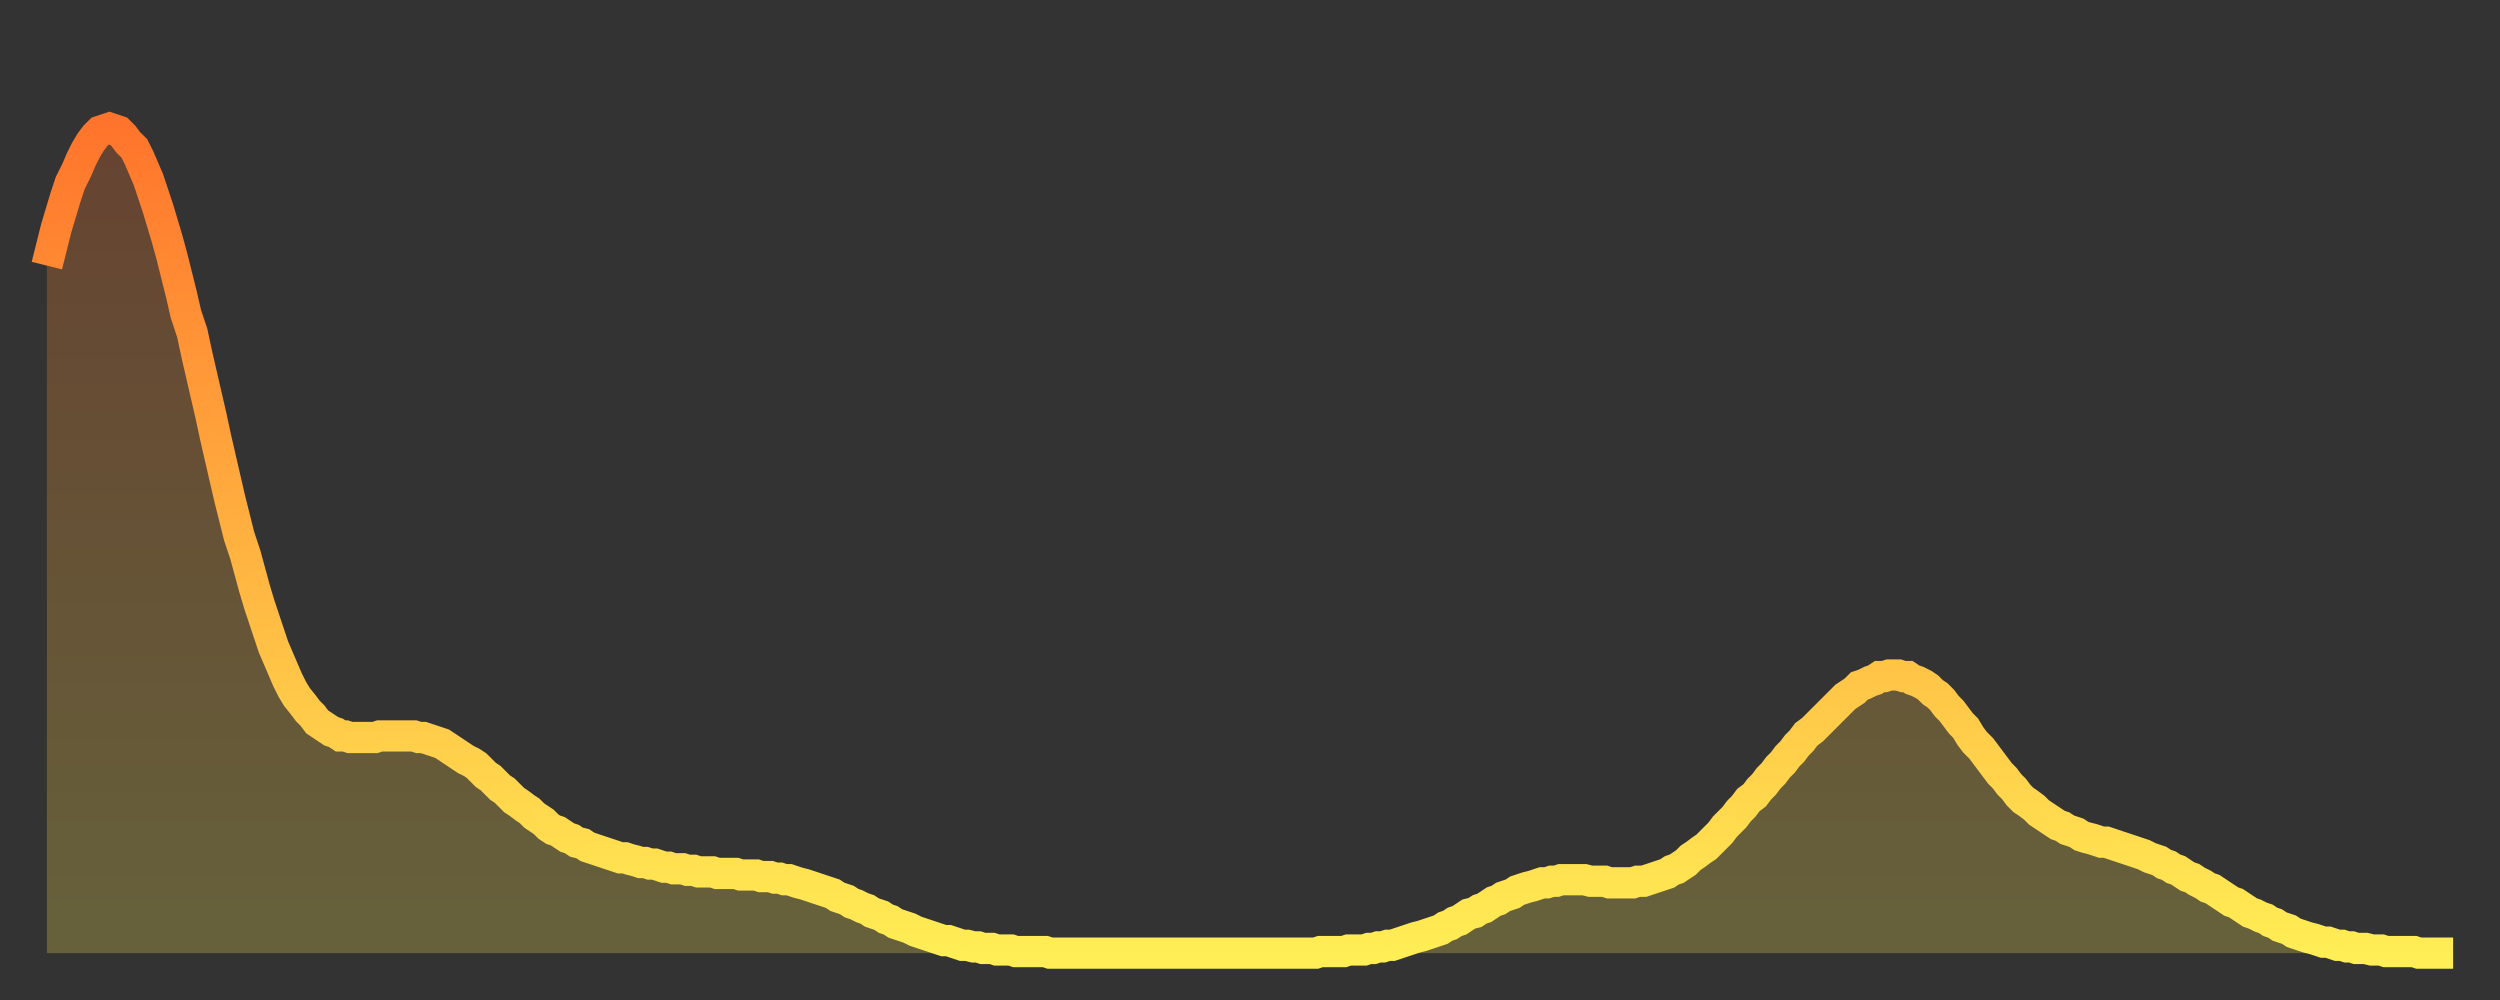
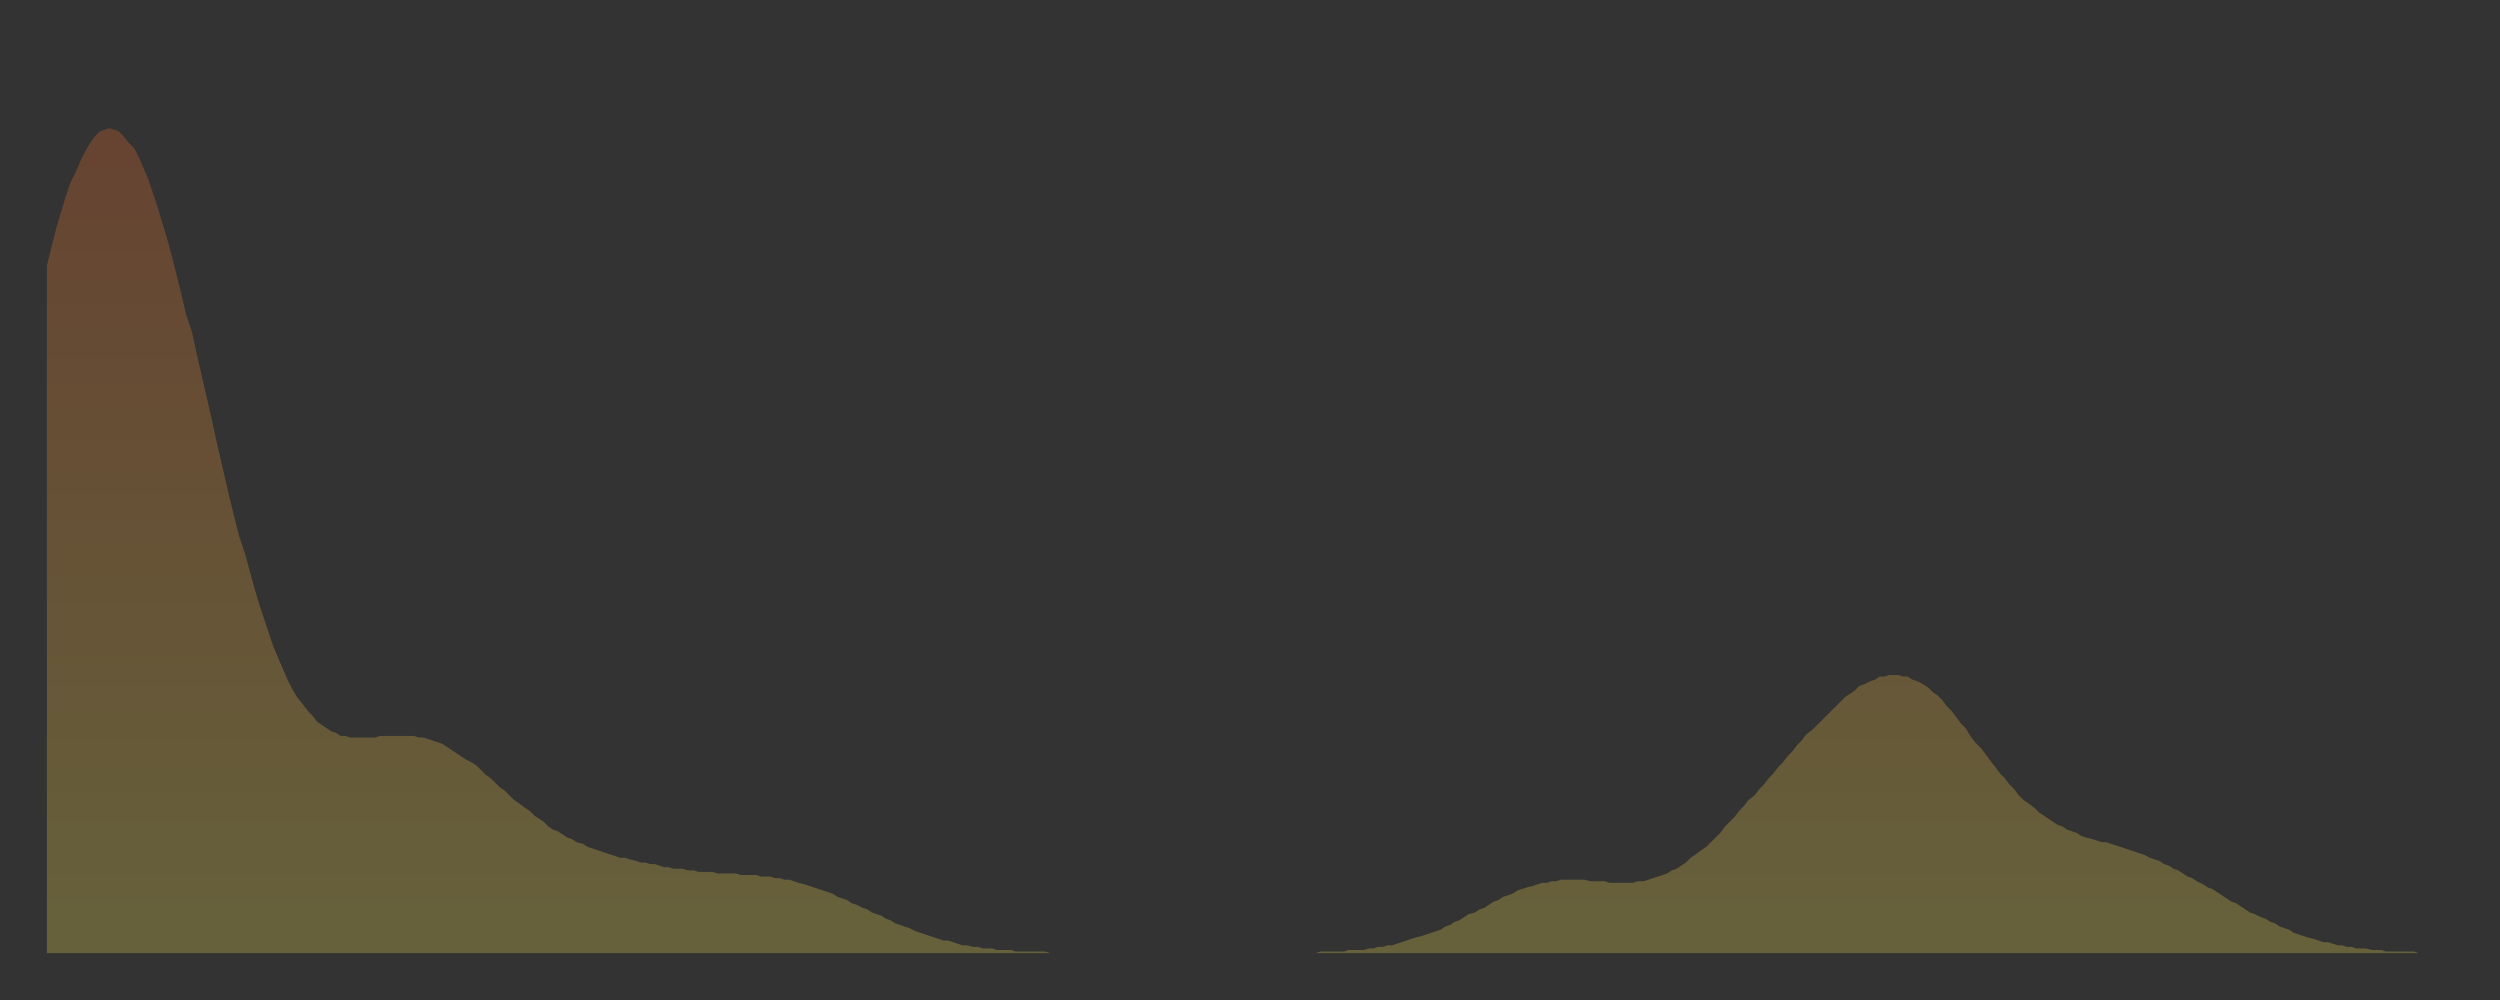
<svg xmlns="http://www.w3.org/2000/svg" baseProfile="full" height="64" version="1.1" width="160">
  <rect width="100%" height="100%" fill="#333333" stroke="none" />
  <defs>
    <linearGradient id="id2422228" x1="0" x2="0" y1="0" y2="1">
      <stop offset="0%" stop-color="#ff742c" />
      <stop offset="50%" stop-color="#ffb140" />
      <stop offset="100%" stop-color="#ffee55" />
    </linearGradient>
  </defs>
  <g transform="translate(3,3)">
    <g>
-       <path d="M 0.0 14.0 0.3 12.8 0.6 11.6 0.9 10.6 1.2 9.6 1.5 8.7 1.9 7.9 2.2 7.2 2.5 6.6 2.8 6.1 3.1 5.7 3.4 5.4 3.7 5.3 4.0 5.2 4.3 5.3 4.6 5.4 4.9 5.7 5.2 6.1 5.6 6.5 5.9 7.1 6.2 7.8 6.5 8.5 6.8 9.4 7.1 10.3 7.4 11.3 7.7 12.3 8.0 13.4 8.3 14.6 8.6 15.8 8.9 17.1 9.3 18.3 9.6 19.7 9.9 21.0 10.2 22.3 10.5 23.6 10.8 25.0 11.1 26.3 11.4 27.6 11.7 28.9 12.0 30.1 12.3 31.3 12.7 32.5 13.0 33.6 13.3 34.7 13.6 35.7 13.9 36.6 14.2 37.5 14.5 38.4 14.8 39.1 15.1 39.8 15.4 40.5 15.7 41.1 16.0 41.6 16.4 42.1 16.7 42.5 17.0 42.8 17.3 43.2 17.6 43.4 17.9 43.6 18.2 43.8 18.5 43.9 18.8 44.1 19.1 44.1 19.4 44.2 19.8 44.2 20.1 44.2 20.4 44.2 20.7 44.2 21.0 44.2 21.3 44.1 21.6 44.1 21.9 44.1 22.2 44.1 22.5 44.1 22.8 44.1 23.1 44.1 23.5 44.1 23.8 44.2 24.1 44.2 24.4 44.3 24.7 44.4 25.0 44.5 25.3 44.6 25.6 44.8 25.9 45.0 26.2 45.2 26.5 45.4 26.8 45.6 27.2 45.8 27.5 46.0 27.8 46.3 28.1 46.6 28.4 46.8 28.7 47.1 29.0 47.4 29.3 47.6 29.6 47.9 29.9 48.2 30.2 48.4 30.6 48.7 30.9 48.9 31.2 49.2 31.5 49.4 31.8 49.6 32.1 49.9 32.4 50.1 32.7 50.2 33.0 50.4 33.3 50.6 33.6 50.7 33.9 50.9 34.3 51.0 34.6 51.2 34.9 51.3 35.2 51.4 35.5 51.5 35.8 51.6 36.1 51.7 36.4 51.8 36.7 51.9 37.0 51.9 37.3 52.0 37.7 52.1 38.0 52.2 38.3 52.2 38.6 52.3 38.9 52.3 39.2 52.4 39.5 52.5 39.8 52.5 40.1 52.6 40.4 52.6 40.7 52.6 41.0 52.7 41.4 52.7 41.7 52.8 42.0 52.8 42.3 52.8 42.6 52.8 42.9 52.9 43.2 52.9 43.5 52.9 43.8 52.9 44.1 52.9 44.4 53.0 44.7 53.0 45.1 53.0 45.4 53.0 45.7 53.1 46.0 53.1 46.3 53.1 46.6 53.2 46.9 53.2 47.2 53.3 47.5 53.3 47.8 53.4 48.1 53.5 48.5 53.6 48.8 53.7 49.1 53.8 49.4 53.9 49.7 54.0 50.0 54.1 50.3 54.2 50.6 54.4 50.9 54.5 51.2 54.6 51.5 54.8 51.8 54.9 52.2 55.1 52.5 55.2 52.8 55.4 53.1 55.5 53.4 55.6 53.7 55.8 54.0 55.9 54.3 56.1 54.6 56.2 54.9 56.3 55.2 56.4 55.6 56.6 55.9 56.7 56.2 56.8 56.5 56.9 56.8 57.0 57.1 57.1 57.4 57.2 57.7 57.2 58.0 57.3 58.3 57.4 58.6 57.5 58.9 57.5 59.3 57.6 59.6 57.6 59.9 57.7 60.2 57.7 60.5 57.7 60.8 57.8 61.1 57.8 61.4 57.8 61.7 57.8 62.0 57.9 62.3 57.9 62.6 57.9 63.0 57.9 63.3 57.9 63.6 57.9 63.9 57.9 64.2 58.0 64.5 58.0 64.8 58.0 65.1 58.0 65.4 58.0 65.7 58.0 66.0 58.0 66.4 58.0 66.7 58.0 67.0 58.0 67.3 58.0 67.6 58.0 67.9 58.0 68.2 58.0 68.5 58.0 68.8 58.0 69.1 58.0 69.4 58.0 69.7 58.0 70.1 58.0 70.4 58.0 70.7 58.0 71.0 58.0 71.3 58.0 71.6 58.0 71.9 58.0 72.2 58.0 72.5 58.0 72.8 58.0 73.1 58.0 73.5 58.0 73.8 58.0 74.1 58.0 74.4 58.0 74.7 58.0 75.0 58.0 75.3 58.0 75.6 58.0 75.9 58.0 76.2 58.0 76.5 58.0 76.8 58.0 77.2 58.0 77.5 58.0 77.8 58.0 78.1 58.0 78.4 58.0 78.7 58.0 79.0 58.0 79.3 58.0 79.6 58.0 79.9 58.0 80.2 58.0 80.5 58.0 80.9 58.0 81.2 58.0 81.5 57.9 81.8 57.9 82.1 57.9 82.4 57.9 82.7 57.9 83.0 57.9 83.3 57.8 83.6 57.8 83.9 57.8 84.3 57.8 84.6 57.7 84.9 57.7 85.2 57.6 85.5 57.6 85.8 57.5 86.1 57.5 86.4 57.4 86.7 57.3 87.0 57.2 87.3 57.1 87.6 57.0 88.0 56.9 88.3 56.8 88.6 56.7 88.9 56.6 89.2 56.5 89.5 56.3 89.8 56.2 90.1 56.0 90.4 55.9 90.7 55.7 91.0 55.5 91.4 55.4 91.7 55.2 92.0 55.1 92.3 54.9 92.6 54.7 92.9 54.6 93.2 54.4 93.5 54.3 93.8 54.2 94.1 54.0 94.4 53.9 94.7 53.8 95.1 53.7 95.4 53.6 95.7 53.5 96.0 53.5 96.3 53.4 96.6 53.4 96.9 53.3 97.2 53.3 97.5 53.3 97.8 53.3 98.1 53.3 98.4 53.3 98.8 53.4 99.1 53.4 99.4 53.4 99.7 53.4 100.0 53.5 100.3 53.5 100.6 53.5 100.9 53.5 101.2 53.5 101.5 53.5 101.8 53.4 102.2 53.4 102.5 53.3 102.8 53.2 103.1 53.1 103.4 53.0 103.7 52.9 104.0 52.7 104.3 52.6 104.6 52.4 104.9 52.2 105.2 51.9 105.5 51.7 105.9 51.4 106.2 51.2 106.5 50.9 106.8 50.6 107.1 50.3 107.4 49.9 107.7 49.6 108.0 49.3 108.3 48.9 108.6 48.6 108.9 48.2 109.3 47.9 109.6 47.5 109.9 47.2 110.2 46.8 110.5 46.5 110.8 46.1 111.1 45.8 111.4 45.4 111.7 45.1 112.0 44.7 112.3 44.4 112.6 44.0 113.0 43.7 113.3 43.4 113.6 43.1 113.9 42.8 114.2 42.5 114.5 42.2 114.8 41.9 115.1 41.6 115.4 41.4 115.7 41.2 116.0 40.9 116.3 40.8 116.7 40.6 117.0 40.5 117.3 40.3 117.6 40.3 117.9 40.2 118.2 40.2 118.5 40.2 118.8 40.3 119.1 40.3 119.4 40.5 119.7 40.6 120.1 40.8 120.4 41.0 120.7 41.3 121.0 41.5 121.3 41.8 121.6 42.2 121.9 42.5 122.2 42.9 122.5 43.3 122.8 43.6 123.1 44.1 123.4 44.5 123.8 44.9 124.1 45.3 124.4 45.7 124.7 46.1 125.0 46.5 125.3 46.8 125.6 47.2 125.9 47.5 126.2 47.9 126.5 48.2 126.8 48.4 127.2 48.7 127.5 49.0 127.8 49.2 128.1 49.4 128.4 49.6 128.7 49.8 129.0 49.9 129.3 50.1 129.6 50.2 129.9 50.3 130.2 50.5 130.5 50.6 130.9 50.7 131.2 50.8 131.5 50.9 131.8 50.9 132.1 51.0 132.4 51.1 132.7 51.2 133.0 51.3 133.3 51.4 133.6 51.5 133.9 51.6 134.2 51.7 134.6 51.9 134.9 52.0 135.2 52.1 135.5 52.3 135.8 52.4 136.1 52.6 136.4 52.7 136.7 52.9 137.0 53.1 137.3 53.2 137.6 53.4 138.0 53.6 138.3 53.8 138.6 53.9 138.9 54.1 139.2 54.3 139.5 54.5 139.8 54.7 140.1 54.8 140.4 55.0 140.7 55.2 141.0 55.4 141.3 55.5 141.7 55.7 142.0 55.8 142.3 56.0 142.6 56.1 142.9 56.3 143.2 56.4 143.5 56.5 143.8 56.7 144.1 56.8 144.4 56.9 144.7 57.0 145.1 57.1 145.4 57.2 145.7 57.3 146.0 57.3 146.3 57.4 146.6 57.5 146.9 57.5 147.2 57.6 147.5 57.6 147.8 57.7 148.1 57.7 148.4 57.7 148.8 57.8 149.1 57.8 149.4 57.8 149.7 57.9 150.0 57.9 150.3 57.9 150.6 57.9 150.9 57.9 151.2 57.9 151.5 57.9 151.8 58.0 152.1 58.0 152.5 58.0 152.8 58.0 153.1 58.0 153.4 58.0 153.7 58.0 154.0 58.0" fill="none" id="graph-curve" opacity="1" stroke="url(#id2422228)" stroke-width="2" />
      <path d="M 0 58 L 0.0 14.0 0.3 12.8 0.6 11.6 0.9 10.6 1.2 9.6 1.5 8.7 1.9 7.9 2.2 7.2 2.5 6.6 2.8 6.1 3.1 5.7 3.4 5.4 3.7 5.3 4.0 5.2 4.3 5.3 4.6 5.4 4.9 5.7 5.2 6.1 5.6 6.5 5.9 7.1 6.2 7.8 6.5 8.5 6.8 9.4 7.1 10.3 7.4 11.3 7.7 12.3 8.0 13.4 8.3 14.6 8.6 15.8 8.9 17.1 9.3 18.3 9.6 19.7 9.9 21.0 10.2 22.3 10.5 23.6 10.8 25.0 11.1 26.3 11.4 27.6 11.7 28.9 12.0 30.1 12.3 31.3 12.7 32.5 13.0 33.6 13.3 34.7 13.6 35.7 13.9 36.6 14.2 37.5 14.5 38.4 14.8 39.1 15.1 39.8 15.4 40.5 15.7 41.1 16.0 41.6 16.4 42.1 16.7 42.5 17.0 42.8 17.3 43.2 17.6 43.4 17.9 43.6 18.2 43.8 18.5 43.9 18.8 44.1 19.1 44.1 19.4 44.2 19.8 44.2 20.1 44.2 20.4 44.2 20.7 44.2 21.0 44.2 21.3 44.1 21.6 44.1 21.9 44.1 22.2 44.1 22.5 44.1 22.8 44.1 23.1 44.1 23.5 44.1 23.8 44.2 24.1 44.2 24.4 44.3 24.7 44.4 25.0 44.5 25.3 44.6 25.6 44.8 25.9 45.0 26.2 45.2 26.5 45.4 26.8 45.6 27.2 45.8 27.5 46.0 27.8 46.3 28.1 46.6 28.4 46.8 28.7 47.1 29.0 47.4 29.3 47.6 29.6 47.9 29.9 48.2 30.2 48.4 30.6 48.7 30.9 48.9 31.2 49.2 31.5 49.4 31.8 49.6 32.1 49.9 32.4 50.1 32.7 50.2 33.0 50.4 33.3 50.6 33.6 50.7 33.9 50.9 34.3 51.0 34.6 51.2 34.9 51.3 35.2 51.4 35.5 51.5 35.8 51.6 36.1 51.7 36.4 51.8 36.7 51.9 37.0 51.9 37.3 52.0 37.7 52.1 38.0 52.2 38.3 52.2 38.6 52.3 38.9 52.3 39.2 52.4 39.5 52.5 39.8 52.5 40.1 52.6 40.4 52.6 40.7 52.6 41.0 52.7 41.4 52.7 41.7 52.8 42.0 52.8 42.3 52.8 42.6 52.8 42.9 52.9 43.2 52.9 43.5 52.9 43.8 52.9 44.1 52.9 44.4 53.0 44.7 53.0 45.1 53.0 45.4 53.0 45.7 53.1 46.0 53.1 46.3 53.1 46.6 53.2 46.9 53.2 47.2 53.3 47.5 53.3 47.8 53.4 48.1 53.5 48.5 53.6 48.8 53.7 49.1 53.8 49.4 53.9 49.7 54.0 50.0 54.1 50.3 54.2 50.6 54.4 50.9 54.5 51.2 54.6 51.5 54.8 51.8 54.9 52.2 55.1 52.5 55.2 52.8 55.4 53.1 55.5 53.4 55.6 53.7 55.8 54.0 55.9 54.3 56.1 54.6 56.2 54.9 56.3 55.2 56.4 55.6 56.6 55.9 56.7 56.2 56.8 56.5 56.9 56.8 57.0 57.1 57.1 57.4 57.2 57.7 57.2 58.0 57.3 58.3 57.4 58.6 57.5 58.9 57.5 59.3 57.6 59.6 57.6 59.9 57.7 60.2 57.7 60.5 57.7 60.8 57.8 61.1 57.8 61.4 57.8 61.7 57.8 62.0 57.9 62.3 57.9 62.6 57.9 63.0 57.9 63.3 57.9 63.6 57.9 63.9 57.9 64.2 58.0 64.5 58.0 64.8 58.0 65.1 58.0 65.4 58.0 65.7 58.0 66.0 58.0 66.4 58.0 66.7 58.0 67.0 58.0 67.3 58.0 67.6 58.0 67.9 58.0 68.2 58.0 68.5 58.0 68.8 58.0 69.1 58.0 69.4 58.0 69.7 58.0 70.1 58.0 70.4 58.0 70.7 58.0 71.0 58.0 71.3 58.0 71.6 58.0 71.9 58.0 72.2 58.0 72.5 58.0 72.8 58.0 73.1 58.0 73.5 58.0 73.8 58.0 74.1 58.0 74.4 58.0 74.7 58.0 75.0 58.0 75.3 58.0 75.6 58.0 75.9 58.0 76.2 58.0 76.5 58.0 76.8 58.0 77.2 58.0 77.5 58.0 77.8 58.0 78.1 58.0 78.4 58.0 78.7 58.0 79.0 58.0 79.3 58.0 79.6 58.0 79.9 58.0 80.2 58.0 80.5 58.0 80.9 58.0 81.2 58.0 81.5 57.9 81.8 57.9 82.1 57.9 82.4 57.9 82.7 57.9 83.0 57.9 83.3 57.8 83.6 57.8 83.9 57.8 84.3 57.8 84.6 57.7 84.9 57.7 85.2 57.6 85.5 57.6 85.8 57.5 86.1 57.5 86.4 57.4 86.7 57.3 87.0 57.2 87.3 57.1 87.6 57.0 88.0 56.9 88.3 56.8 88.6 56.7 88.9 56.6 89.2 56.5 89.5 56.3 89.8 56.2 90.1 56.0 90.4 55.9 90.7 55.7 91.0 55.5 91.4 55.4 91.7 55.2 92.0 55.1 92.3 54.9 92.6 54.7 92.9 54.6 93.2 54.4 93.5 54.3 93.8 54.2 94.1 54.0 94.4 53.9 94.7 53.8 95.1 53.7 95.4 53.6 95.7 53.5 96.0 53.5 96.3 53.4 96.6 53.4 96.9 53.3 97.2 53.3 97.5 53.3 97.8 53.3 98.1 53.3 98.4 53.3 98.8 53.4 99.1 53.4 99.4 53.4 99.7 53.4 100.0 53.5 100.3 53.5 100.6 53.5 100.9 53.5 101.2 53.5 101.5 53.5 101.8 53.4 102.2 53.4 102.5 53.3 102.8 53.2 103.1 53.1 103.4 53.0 103.7 52.9 104.0 52.7 104.3 52.6 104.6 52.4 104.9 52.2 105.2 51.9 105.5 51.7 105.9 51.4 106.2 51.2 106.5 50.9 106.8 50.6 107.1 50.3 107.4 49.9 107.7 49.6 108.0 49.3 108.3 48.9 108.6 48.6 108.9 48.2 109.3 47.9 109.6 47.5 109.9 47.2 110.2 46.8 110.5 46.5 110.8 46.1 111.1 45.8 111.4 45.4 111.7 45.1 112.0 44.7 112.3 44.4 112.6 44.0 113.0 43.7 113.3 43.4 113.6 43.1 113.9 42.8 114.2 42.5 114.5 42.2 114.8 41.9 115.1 41.6 115.4 41.4 115.7 41.2 116.0 40.9 116.3 40.8 116.7 40.6 117.0 40.5 117.3 40.3 117.6 40.3 117.9 40.2 118.2 40.2 118.5 40.2 118.8 40.3 119.1 40.3 119.4 40.5 119.7 40.6 120.1 40.8 120.4 41.0 120.7 41.3 121.0 41.5 121.3 41.8 121.6 42.2 121.9 42.5 122.2 42.9 122.5 43.3 122.8 43.6 123.1 44.1 123.4 44.5 123.8 44.9 124.1 45.3 124.4 45.7 124.7 46.1 125.0 46.5 125.3 46.8 125.6 47.2 125.9 47.5 126.2 47.9 126.5 48.2 126.8 48.4 127.2 48.7 127.5 49.0 127.8 49.2 128.1 49.4 128.4 49.6 128.7 49.8 129.0 49.9 129.3 50.1 129.6 50.2 129.9 50.3 130.2 50.5 130.5 50.6 130.9 50.7 131.2 50.8 131.5 50.9 131.8 50.9 132.1 51.0 132.4 51.1 132.7 51.2 133.0 51.3 133.3 51.4 133.6 51.5 133.9 51.6 134.2 51.7 134.6 51.9 134.9 52.0 135.2 52.1 135.5 52.3 135.8 52.4 136.1 52.6 136.4 52.7 136.7 52.9 137.0 53.1 137.3 53.2 137.6 53.4 138.0 53.6 138.3 53.8 138.6 53.9 138.9 54.1 139.2 54.3 139.5 54.5 139.8 54.7 140.1 54.8 140.4 55.0 140.7 55.2 141.0 55.4 141.3 55.5 141.7 55.7 142.0 55.8 142.3 56.0 142.6 56.1 142.9 56.3 143.2 56.4 143.5 56.5 143.8 56.7 144.1 56.8 144.4 56.9 144.7 57.0 145.1 57.1 145.4 57.2 145.7 57.3 146.0 57.3 146.3 57.4 146.6 57.5 146.9 57.5 147.2 57.6 147.5 57.6 147.8 57.7 148.1 57.7 148.4 57.7 148.8 57.8 149.1 57.8 149.4 57.8 149.7 57.9 150.0 57.9 150.3 57.9 150.6 57.9 150.9 57.9 151.2 57.9 151.5 57.9 151.8 58.0 152.1 58.0 152.5 58.0 152.8 58.0 153.1 58.0 153.4 58.0 153.7 58.0 154.0 58.0 154 58" fill="url(#id2422228)" fill-opacity=".25" id="graph-shadow" />
    </g>
  </g>
</svg>